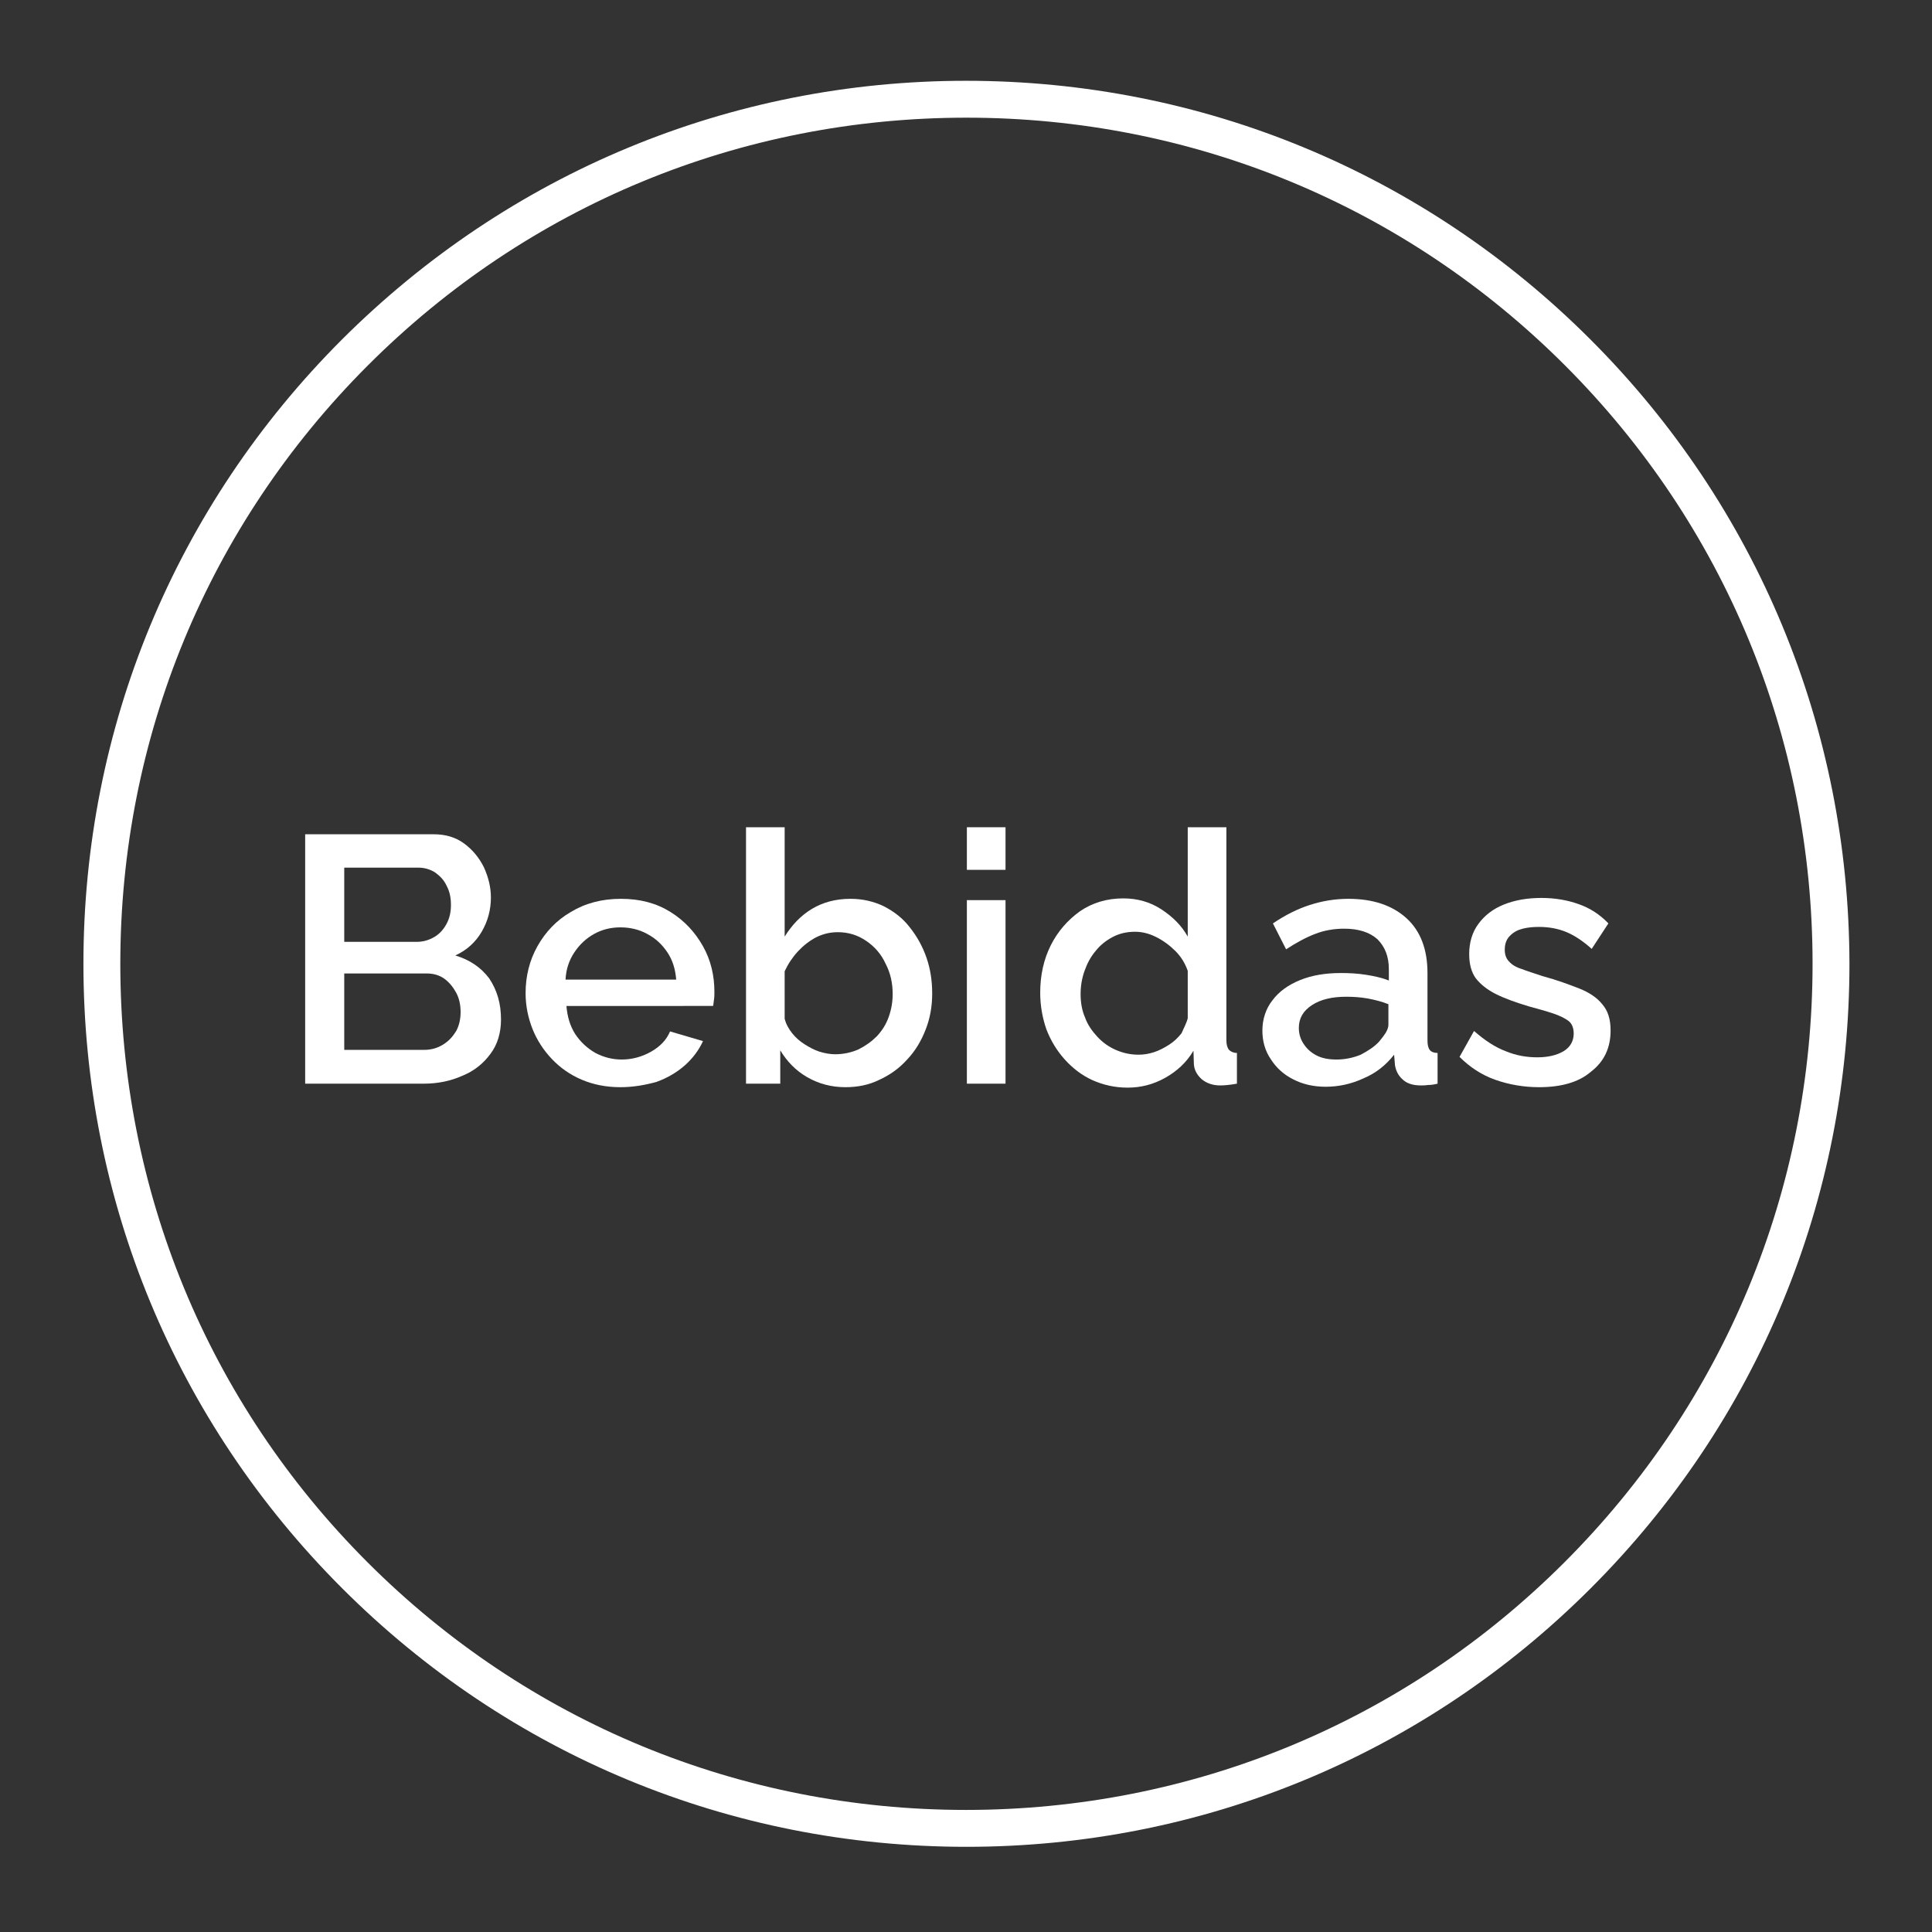
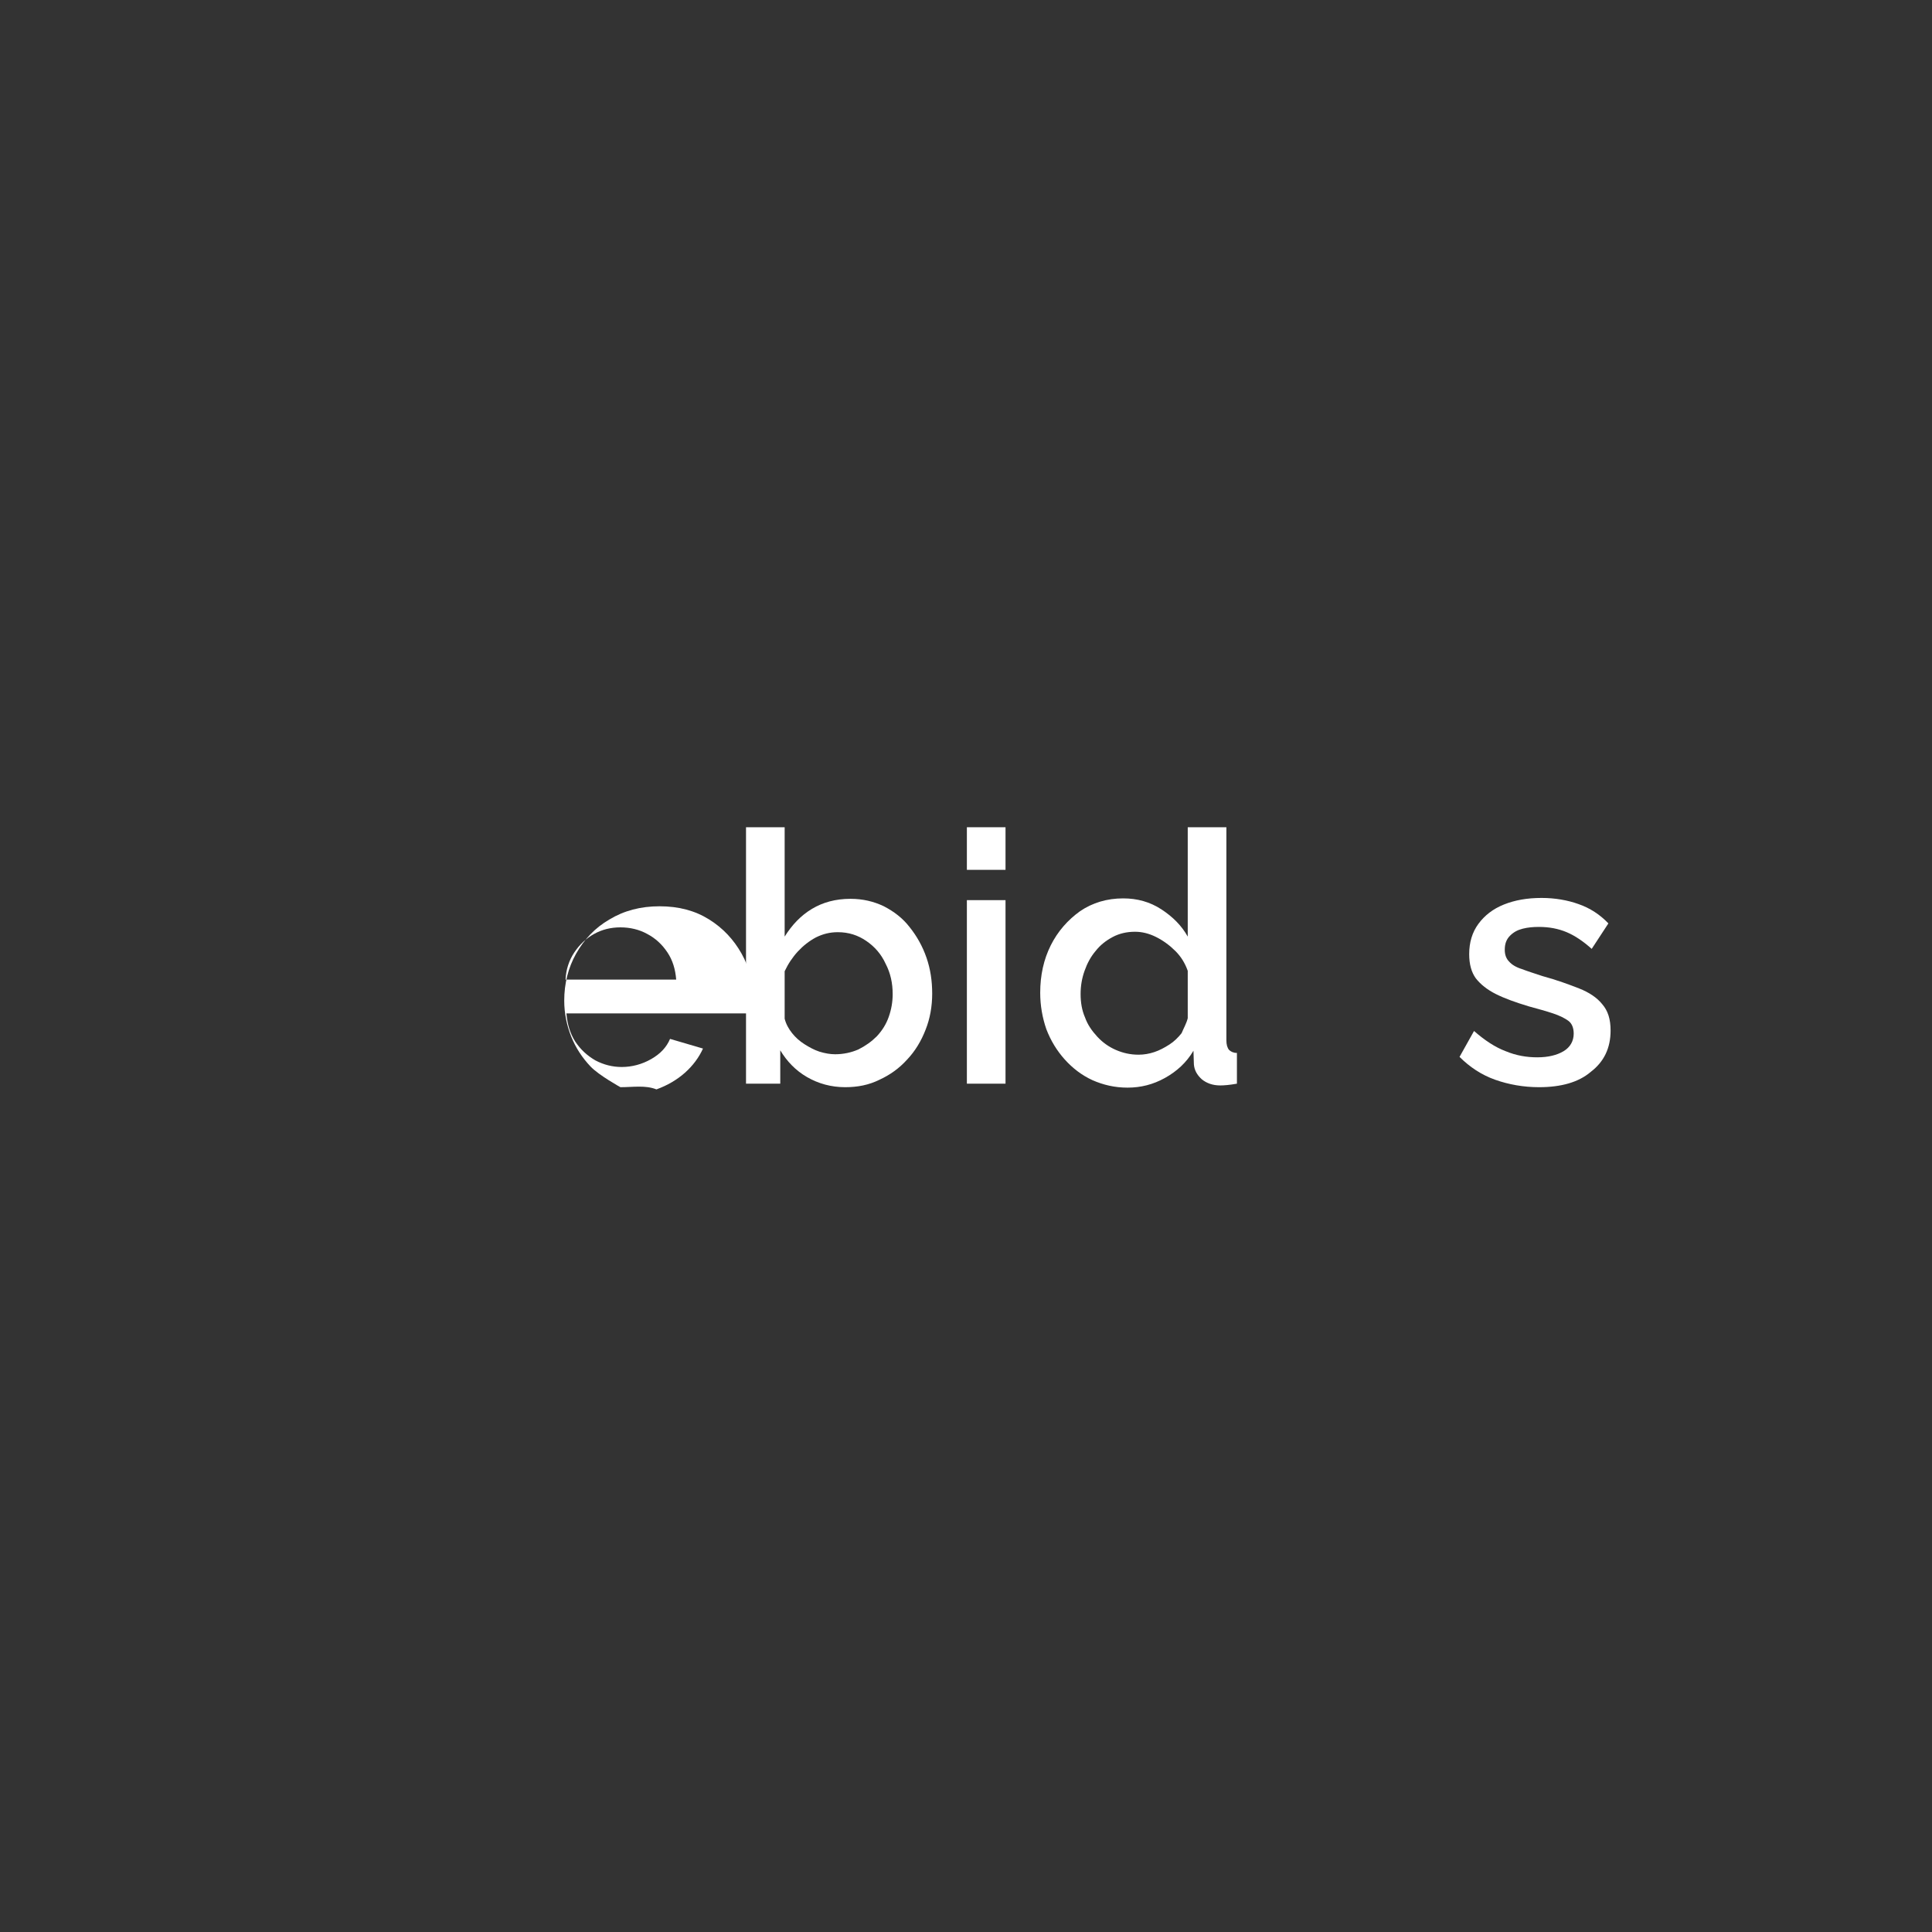
<svg xmlns="http://www.w3.org/2000/svg" id="Capa_1" x="0px" y="0px" viewBox="0 0 440 440" style="enable-background:new 0 0 440 440;" xml:space="preserve">
  <rect x="0" y="0" width="440" height="440" fill="#333333" stroke="none" />
  <style type="text/css">	.st0{fill:#FFFFFF;}</style>
-   <path class="st0" d="M362.2,77.3c-38-38-88.5-58.9-142.2-58.9S115.9,39.4,77.9,77.3c-38,38-58.9,88.5-58.9,142.2 c0,53.7,20.9,104.2,58.9,142.2c38,38,88.5,58.9,142.2,58.9s104.2-20.9,142.2-58.9c38-38,58.9-88.5,58.9-142.2 C421.1,165.8,400.2,115.3,362.2,77.3z M356.3,355.8c-36.4,36.4-84.8,56.4-136.3,56.4s-99.9-20-136.3-56.4S27.4,271,27.4,219.5 c0-51.5,20-99.9,56.4-136.3s84.8-56.4,136.3-56.4s99.9,20,136.3,56.4s56.4,84.8,56.4,136.3C412.8,271,392.7,319.4,356.3,355.8z" />
  <g>
-     <path class="st0" d="M114.1,232.2c0,3-0.8,5.7-2.4,7.8c-1.6,2.2-3.7,3.9-6.4,5c-2.7,1.2-5.6,1.8-8.8,1.8H69.5V190h29.3  c2.7,0,5,0.7,6.9,2.1c1.9,1.4,3.4,3.2,4.5,5.4c1,2.2,1.6,4.5,1.6,6.9c0,2.8-0.7,5.4-2.1,7.8c-1.4,2.4-3.4,4.2-6,5.4  c3.3,1,5.8,2.7,7.7,5.2C113.2,225.5,114.1,228.5,114.1,232.2z M78.4,197.8v16.7h16.5c1.5,0,2.8-0.4,4-1.1c1.2-0.7,2.1-1.7,2.8-3  c0.7-1.3,1-2.7,1-4.3c0-1.7-0.3-3.1-1-4.4c-0.6-1.3-1.5-2.2-2.6-3c-1.1-0.7-2.4-1.1-3.8-1.1H78.4z M104.9,230.5  c0-1.6-0.3-3.1-1-4.4c-0.7-1.3-1.6-2.4-2.7-3.2c-1.1-0.8-2.5-1.2-4-1.2H78.4v17.4h18.2c1.6,0,3-0.4,4.3-1.2c1.3-0.8,2.2-1.8,3-3.1  C104.6,233.5,104.9,232,104.9,230.5z" />
-     <path class="st0" d="M141.3,247.6c-3.3,0-6.2-0.6-8.8-1.7s-4.9-2.7-6.8-4.7c-1.9-2-3.4-4.3-4.4-6.8s-1.6-5.3-1.6-8.2  c0-3.9,0.9-7.5,2.7-10.7c1.8-3.2,4.3-5.9,7.6-7.8c3.3-2,7.1-3,11.4-3c4.4,0,8.1,1,11.3,3c3.2,2,5.6,4.6,7.4,7.8  c1.8,3.2,2.6,6.7,2.6,10.4c0,0.6,0,1.2-0.1,1.8c-0.1,0.6-0.1,1-0.2,1.4H129c0.2,2.4,0.8,4.5,2,6.4c1.2,1.8,2.7,3.2,4.6,4.3  c1.9,1,3.9,1.5,6,1.5c2.3,0,4.6-0.6,6.7-1.8c2.1-1.2,3.5-2.7,4.3-4.6l7.5,2.2c-0.9,2-2.3,3.9-4.1,5.5s-4,2.9-6.5,3.8  C147,247.1,144.2,247.6,141.3,247.6z M128.8,223.1H154c-0.2-2.4-0.8-4.4-2-6.2c-1.2-1.8-2.7-3.2-4.6-4.2c-1.8-1-3.9-1.5-6.1-1.5  c-2.2,0-4.2,0.5-6,1.5c-1.8,1-3.3,2.4-4.5,4.2C129.6,218.7,128.9,220.8,128.8,223.1z" />
+     <path class="st0" d="M141.3,247.6s-4.9-2.7-6.8-4.7c-1.9-2-3.4-4.3-4.4-6.8s-1.6-5.3-1.6-8.2  c0-3.9,0.9-7.5,2.7-10.7c1.8-3.2,4.3-5.9,7.6-7.8c3.3-2,7.1-3,11.4-3c4.4,0,8.1,1,11.3,3c3.2,2,5.6,4.6,7.4,7.8  c1.8,3.2,2.6,6.7,2.6,10.4c0,0.6,0,1.2-0.1,1.8c-0.1,0.6-0.1,1-0.2,1.4H129c0.2,2.4,0.8,4.5,2,6.4c1.2,1.8,2.7,3.2,4.6,4.3  c1.9,1,3.9,1.5,6,1.5c2.3,0,4.6-0.6,6.7-1.8c2.1-1.2,3.5-2.7,4.3-4.6l7.5,2.2c-0.9,2-2.3,3.9-4.1,5.5s-4,2.9-6.5,3.8  C147,247.1,144.2,247.6,141.3,247.6z M128.8,223.1H154c-0.2-2.4-0.8-4.4-2-6.2c-1.2-1.8-2.7-3.2-4.6-4.2c-1.8-1-3.9-1.5-6.1-1.5  c-2.2,0-4.2,0.5-6,1.5c-1.8,1-3.3,2.4-4.5,4.2C129.6,218.7,128.9,220.8,128.8,223.1z" />
    <path class="st0" d="M192.5,247.6c-3.2,0-6.1-0.8-8.7-2.3c-2.6-1.5-4.6-3.6-6.1-6.1v7.6h-7.8v-58.4h8.8v24.9  c1.7-2.7,3.7-4.8,6.2-6.3c2.5-1.5,5.4-2.3,8.8-2.3c2.8,0,5.3,0.6,7.6,1.7c2.3,1.2,4.3,2.7,5.9,4.8c1.6,2,2.9,4.3,3.8,6.9  c0.9,2.6,1.3,5.3,1.3,8.2s-0.5,5.7-1.5,8.2c-1,2.6-2.4,4.9-4.2,6.8c-1.8,2-3.9,3.5-6.3,4.6C197.9,247.1,195.3,247.6,192.5,247.6z   M190.2,240.1c1.9,0,3.7-0.4,5.3-1.1c1.6-0.8,3-1.8,4.2-3c1.2-1.3,2.1-2.7,2.7-4.4c0.6-1.7,0.9-3.4,0.9-5.2c0-2.5-0.5-4.8-1.6-6.9  c-1-2.2-2.5-3.9-4.4-5.2c-1.9-1.3-4-2-6.5-2c-1.8,0-3.4,0.4-5,1.2c-1.5,0.8-2.9,1.9-4.1,3.2c-1.2,1.3-2.2,2.8-3,4.5V232  c0.3,1.2,0.9,2.3,1.7,3.3c0.8,1,1.7,1.8,2.8,2.5c1.1,0.7,2.2,1.3,3.4,1.7C187.9,239.9,189.1,240.1,190.2,240.1z" />
    <path class="st0" d="M220.2,198.1v-9.7h8.8v9.7H220.2z M220.2,246.8V205h8.8v41.8H220.2z" />
    <path class="st0" d="M236.9,226.1c0-4,0.8-7.6,2.4-10.8c1.6-3.2,3.9-5.8,6.7-7.8c2.8-1.9,6.1-2.9,9.8-2.9c3.2,0,6.1,0.8,8.7,2.5  c2.6,1.7,4.6,3.7,6,6.2v-24.9h8.8v48.5c0,1,0.2,1.7,0.6,2.2c0.4,0.4,1,0.7,1.8,0.7v7c-1.7,0.3-2.9,0.4-3.8,0.4  c-1.7,0-3.1-0.5-4.2-1.4c-1.1-1-1.7-2.1-1.8-3.4l-0.1-3.1c-1.6,2.7-3.8,4.7-6.5,6.2c-2.7,1.5-5.5,2.2-8.5,2.2c-2.9,0-5.5-0.6-8-1.7  c-2.4-1.1-4.5-2.7-6.3-4.7c-1.8-2-3.2-4.3-4.2-6.9C237.4,231.8,236.9,229,236.9,226.1z M270.5,231.9v-10.8  c-0.6-1.7-1.5-3.2-2.8-4.5c-1.3-1.3-2.8-2.4-4.4-3.2c-1.6-0.8-3.2-1.2-4.8-1.2c-1.9,0-3.6,0.4-5.1,1.2c-1.5,0.8-2.8,1.8-3.9,3.2  c-1.1,1.3-1.9,2.8-2.5,4.5c-0.6,1.7-0.9,3.4-0.9,5.3c0,1.9,0.3,3.7,1,5.3c0.6,1.7,1.6,3.1,2.8,4.4c1.2,1.3,2.6,2.3,4.2,3  c1.6,0.7,3.3,1.1,5.2,1.1c1.2,0,2.4-0.2,3.6-0.6c1.2-0.4,2.3-1,3.4-1.7c1.1-0.7,2-1.6,2.8-2.6C269.6,234.1,270.2,233.1,270.5,231.9  z" />
-     <path class="st0" d="M287.5,234.7c0-2.6,0.8-5,2.3-6.9c1.5-2,3.6-3.5,6.3-4.6c2.7-1.1,5.8-1.6,9.3-1.6c1.9,0,3.8,0.1,5.7,0.4  c1.9,0.3,3.7,0.7,5.2,1.3v-2.6c0-2.9-0.9-5.1-2.6-6.8c-1.8-1.6-4.3-2.4-7.6-2.4c-2.3,0-4.6,0.4-6.6,1.2c-2.1,0.8-4.3,2-6.6,3.5  l-3-5.9c2.8-1.9,5.6-3.3,8.4-4.2c2.8-0.9,5.7-1.4,8.8-1.4c5.6,0,10,1.5,13.2,4.4c3.2,2.9,4.8,7.1,4.8,12.5v15.4  c0,1,0.2,1.7,0.5,2.1c0.3,0.4,0.9,0.7,1.8,0.7v7c-0.8,0.2-1.5,0.3-2.2,0.3c-0.6,0.1-1.2,0.1-1.6,0.1c-1.9,0-3.3-0.5-4.2-1.4  c-1-0.9-1.5-2-1.7-3.2l-0.2-2.4c-1.8,2.3-4.1,4.2-7,5.4c-2.8,1.3-5.7,1.9-8.6,1.9c-2.8,0-5.3-0.6-7.4-1.7c-2.2-1.1-3.9-2.7-5.1-4.6  C288.1,239.3,287.5,237.1,287.5,234.7z M314.1,237.2c0.6-0.7,1.1-1.4,1.5-2c0.4-0.7,0.6-1.3,0.6-1.8v-4.7c-1.5-0.6-3.1-1-4.7-1.3  c-1.7-0.3-3.3-0.4-4.9-0.4c-3.2,0-5.8,0.6-7.8,1.9s-3,3-3,5.2c0,1.2,0.3,2.4,1,3.5c0.7,1.1,1.6,2,2.9,2.7c1.3,0.7,2.8,1,4.7,1  c1.9,0,3.8-0.4,5.5-1.1C311.6,239.3,313,238.4,314.1,237.2z" />
    <path class="st0" d="M350.5,247.6c-3.5,0-6.9-0.6-10-1.7c-3.1-1.1-5.8-2.9-8.1-5.2l3.3-5.9c2.4,2.1,4.8,3.7,7.2,4.6  c2.4,1,4.8,1.4,7.2,1.4c2.5,0,4.5-0.5,6-1.4c1.5-0.9,2.3-2.3,2.3-4c0-1.3-0.4-2.3-1.2-2.9c-0.8-0.6-2-1.2-3.5-1.7  c-1.5-0.5-3.3-1-5.5-1.6c-3-0.9-5.5-1.8-7.5-2.8c-2-1-3.5-2.2-4.6-3.6c-1-1.4-1.5-3.2-1.5-5.5c0-2.7,0.7-5,2.1-6.9  c1.4-1.9,3.3-3.4,5.8-4.4c2.5-1,5.3-1.5,8.6-1.5c3,0,5.9,0.5,8.4,1.4c2.6,0.9,4.9,2.4,6.8,4.4l-3.8,5.8c-1.9-1.7-3.8-3-5.7-3.8  c-1.9-0.8-4-1.2-6.3-1.2c-1.3,0-2.5,0.1-3.7,0.4c-1.2,0.3-2.1,0.8-2.9,1.6c-0.8,0.8-1.2,1.8-1.2,3.2c0,1.1,0.3,2,1,2.7  c0.6,0.7,1.6,1.3,2.9,1.7c1.3,0.5,2.9,1,4.7,1.6c3.3,0.9,6,1.9,8.3,2.8c2.3,0.9,4.1,2.1,5.3,3.6c1.3,1.5,1.9,3.4,1.9,6  c0,4-1.5,7.1-4.5,9.4C359.5,246.5,355.5,247.6,350.5,247.6z" />
  </g>
</svg>